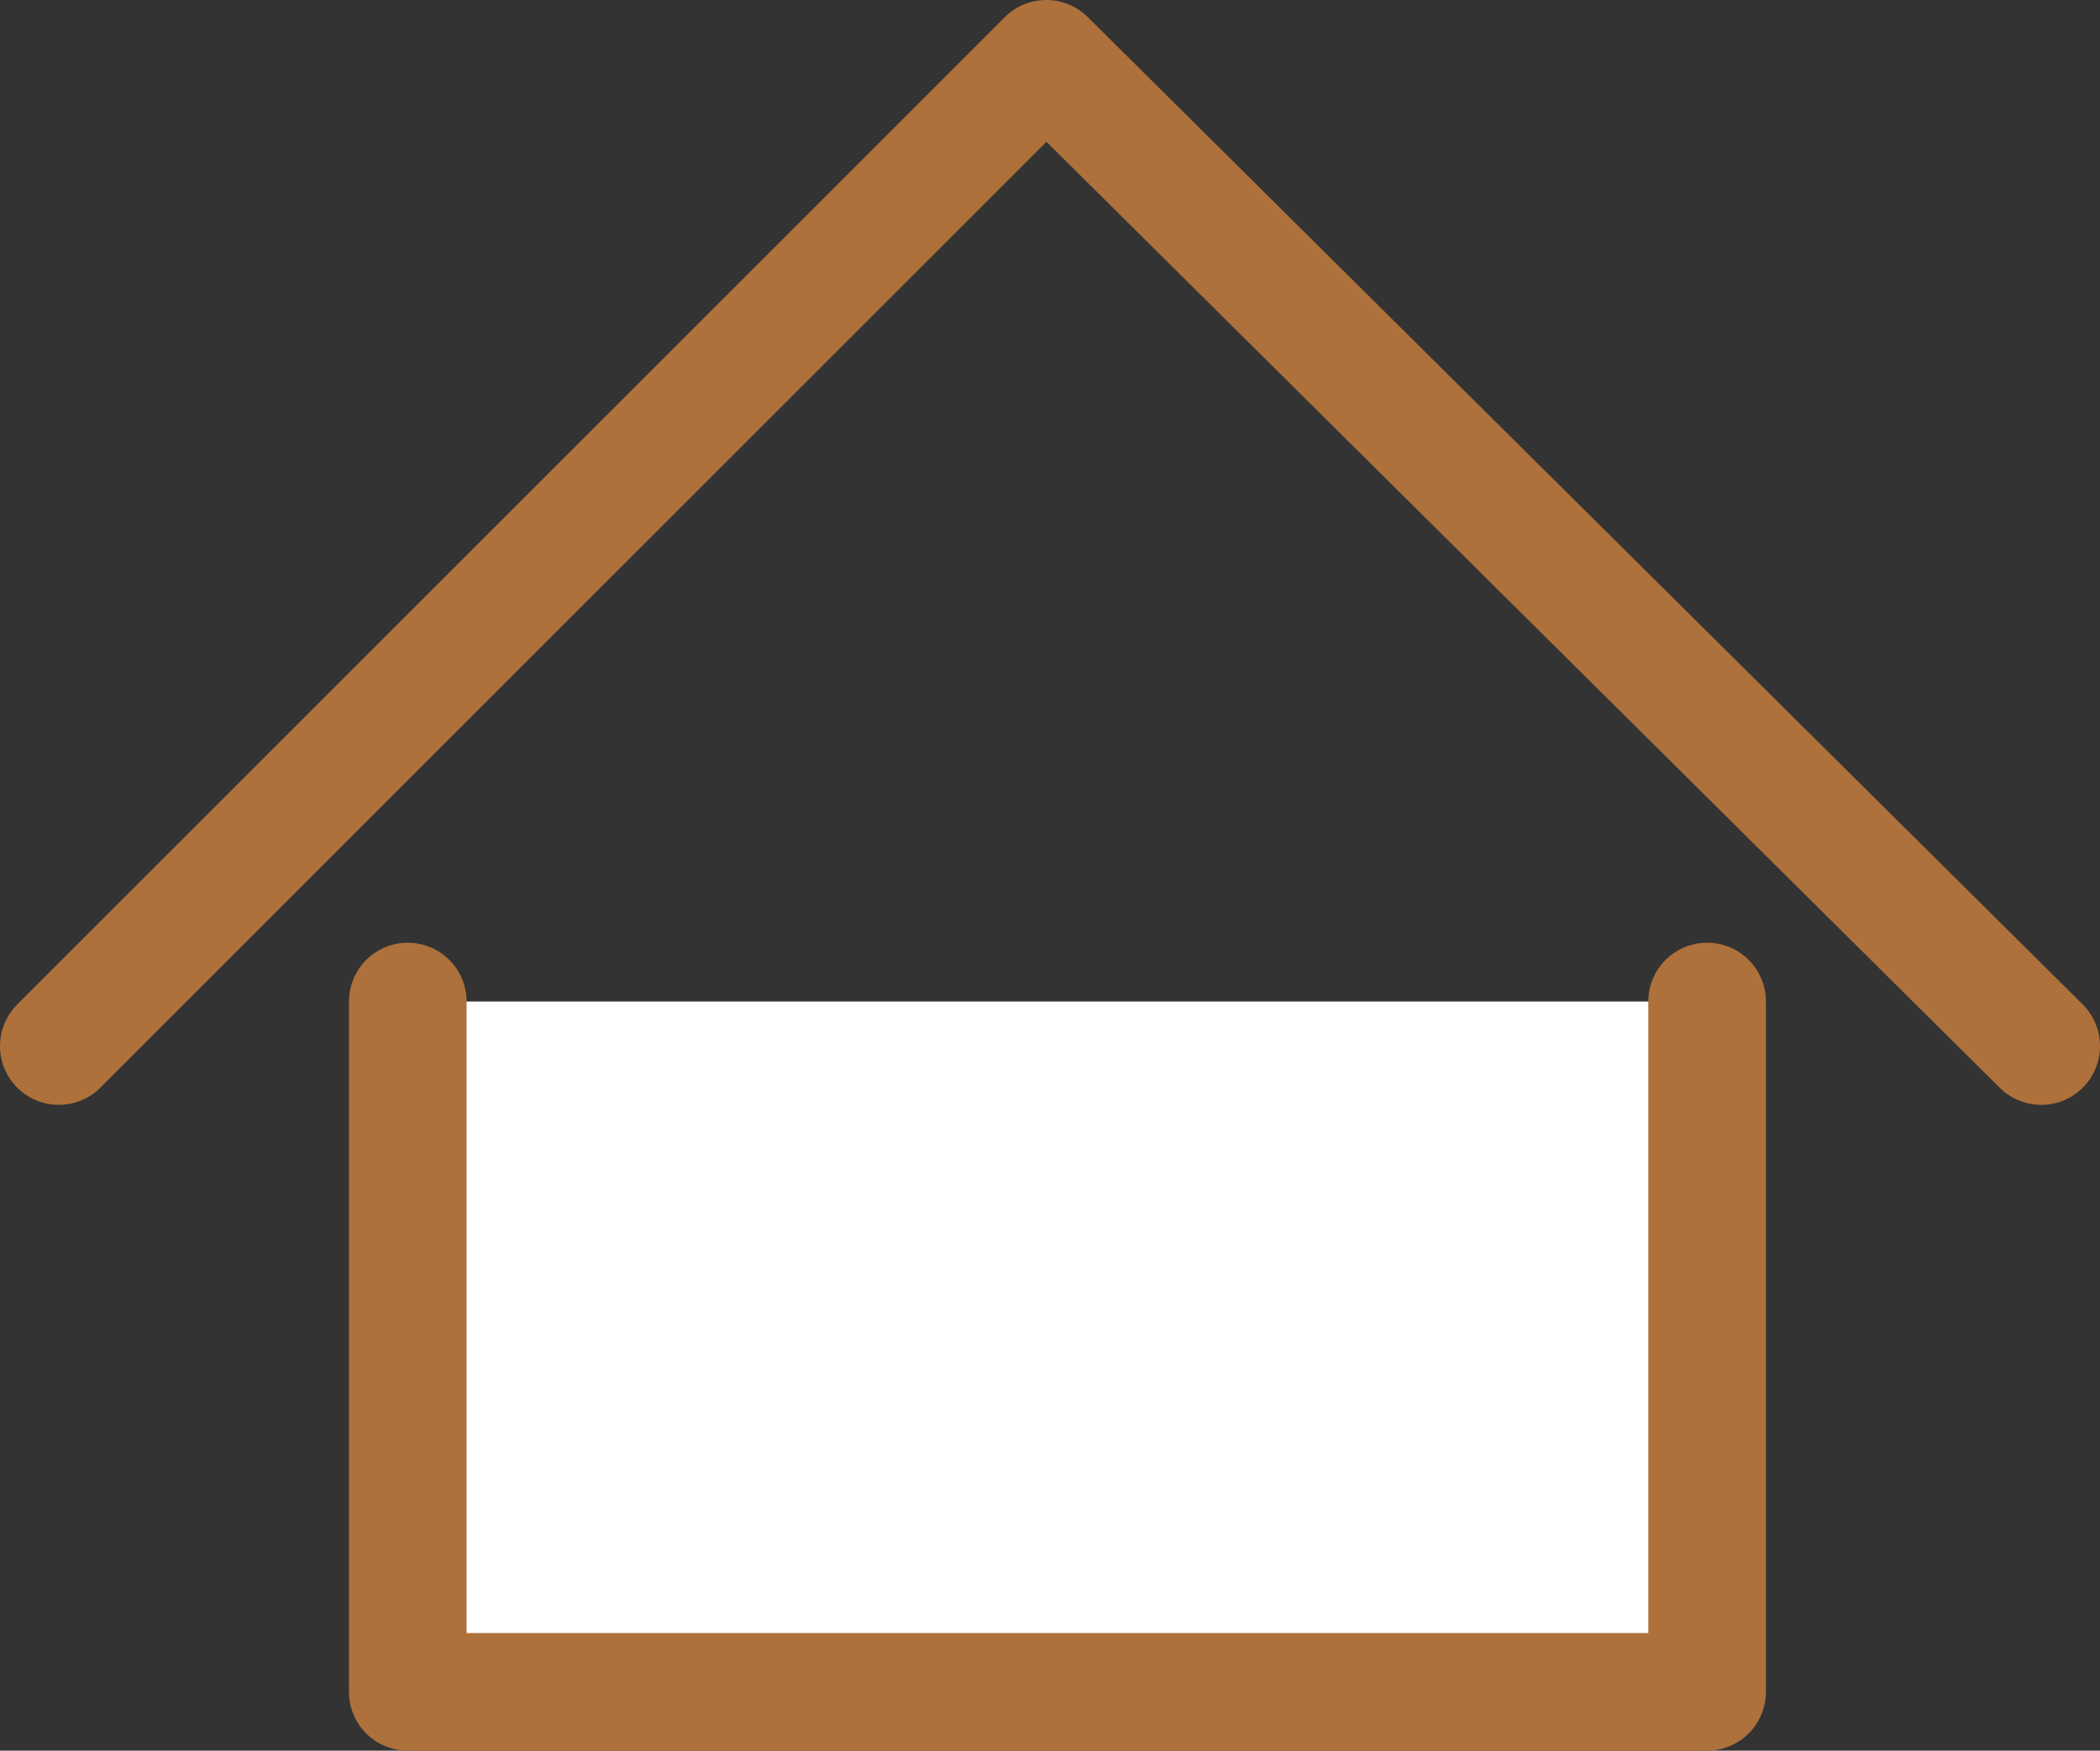
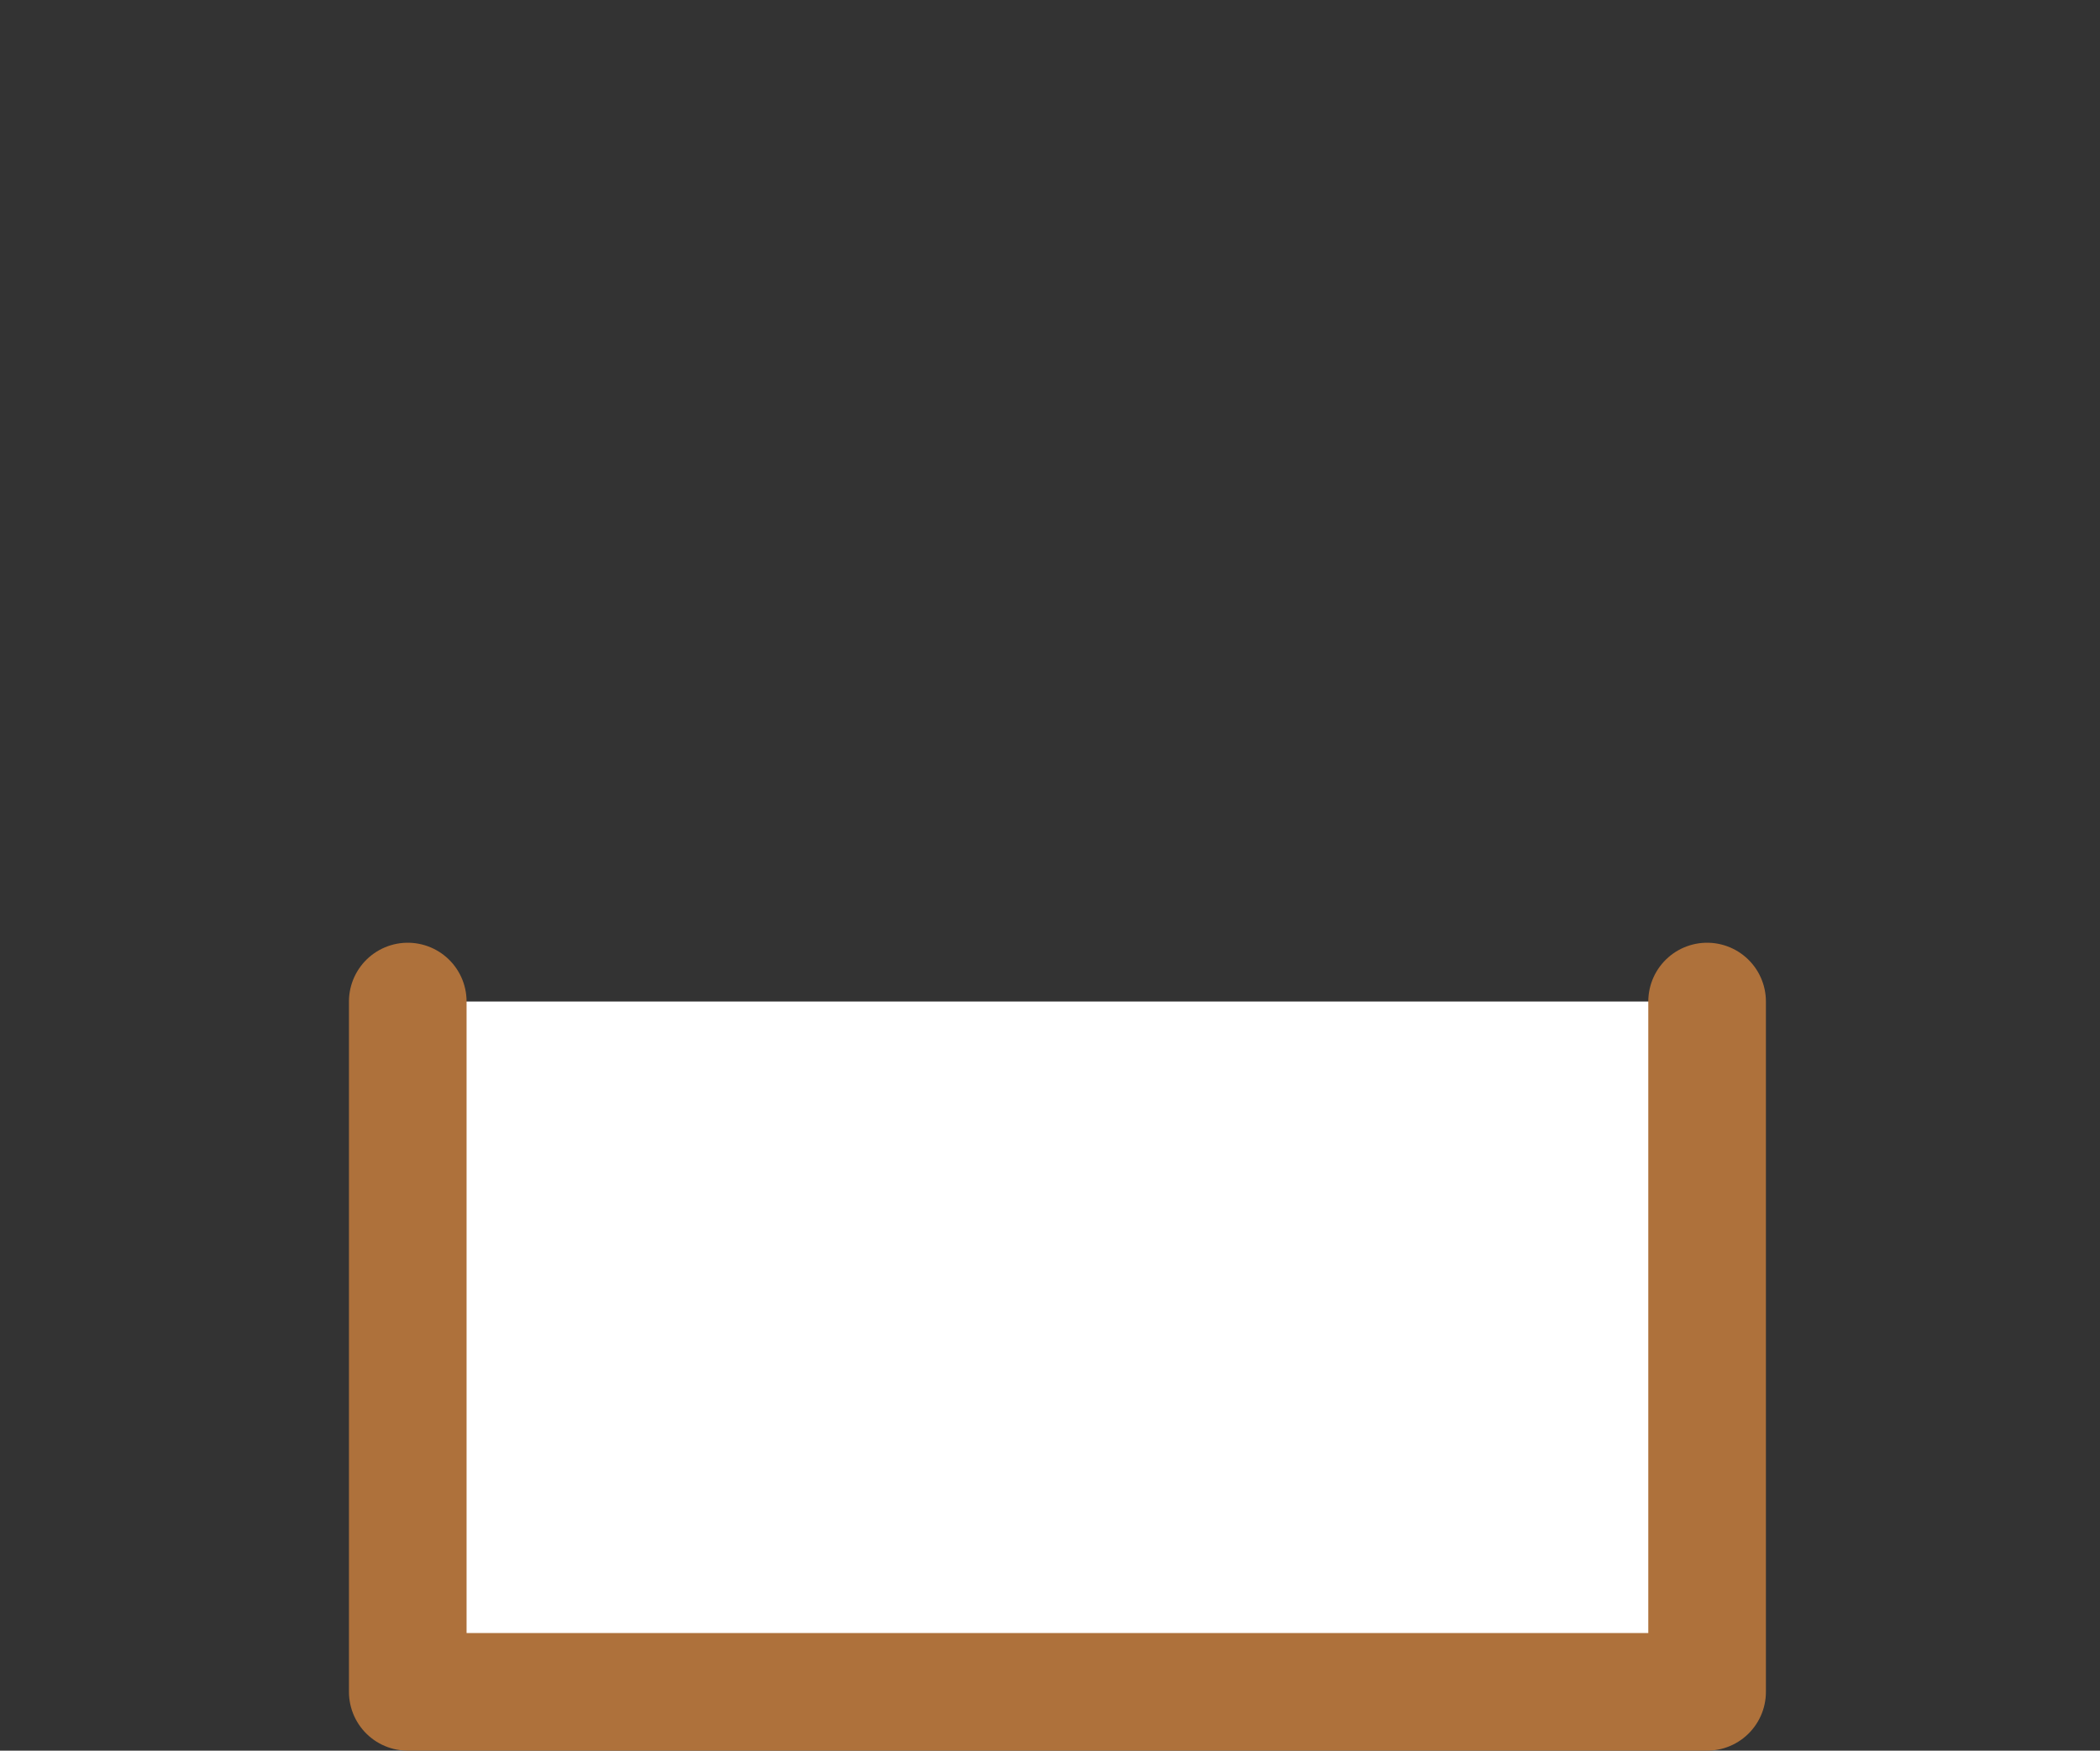
<svg xmlns="http://www.w3.org/2000/svg" id="Layer_1" data-name="Layer 1" viewBox="0 0 53.561 44.661">
  <rect x="0" y="0" width="53.561" height="44.661" fill="#333333" stroke="none" />
  <defs>
    <style>.cls-1{fill:none;}.cls-1,.cls-2{stroke:#ae713b;stroke-linecap:round;stroke-linejoin:round;stroke-width:3px;}.cls-2{fill:#fff;}</style>
  </defs>
-   <polyline class="cls-1" points="1.5 26.686 26.686 1.5 52.061 26.686" />
  <polyline class="cls-2" points="10.4 25.55 10.4 43.161 43.54 43.161 43.54 25.55" />
</svg>